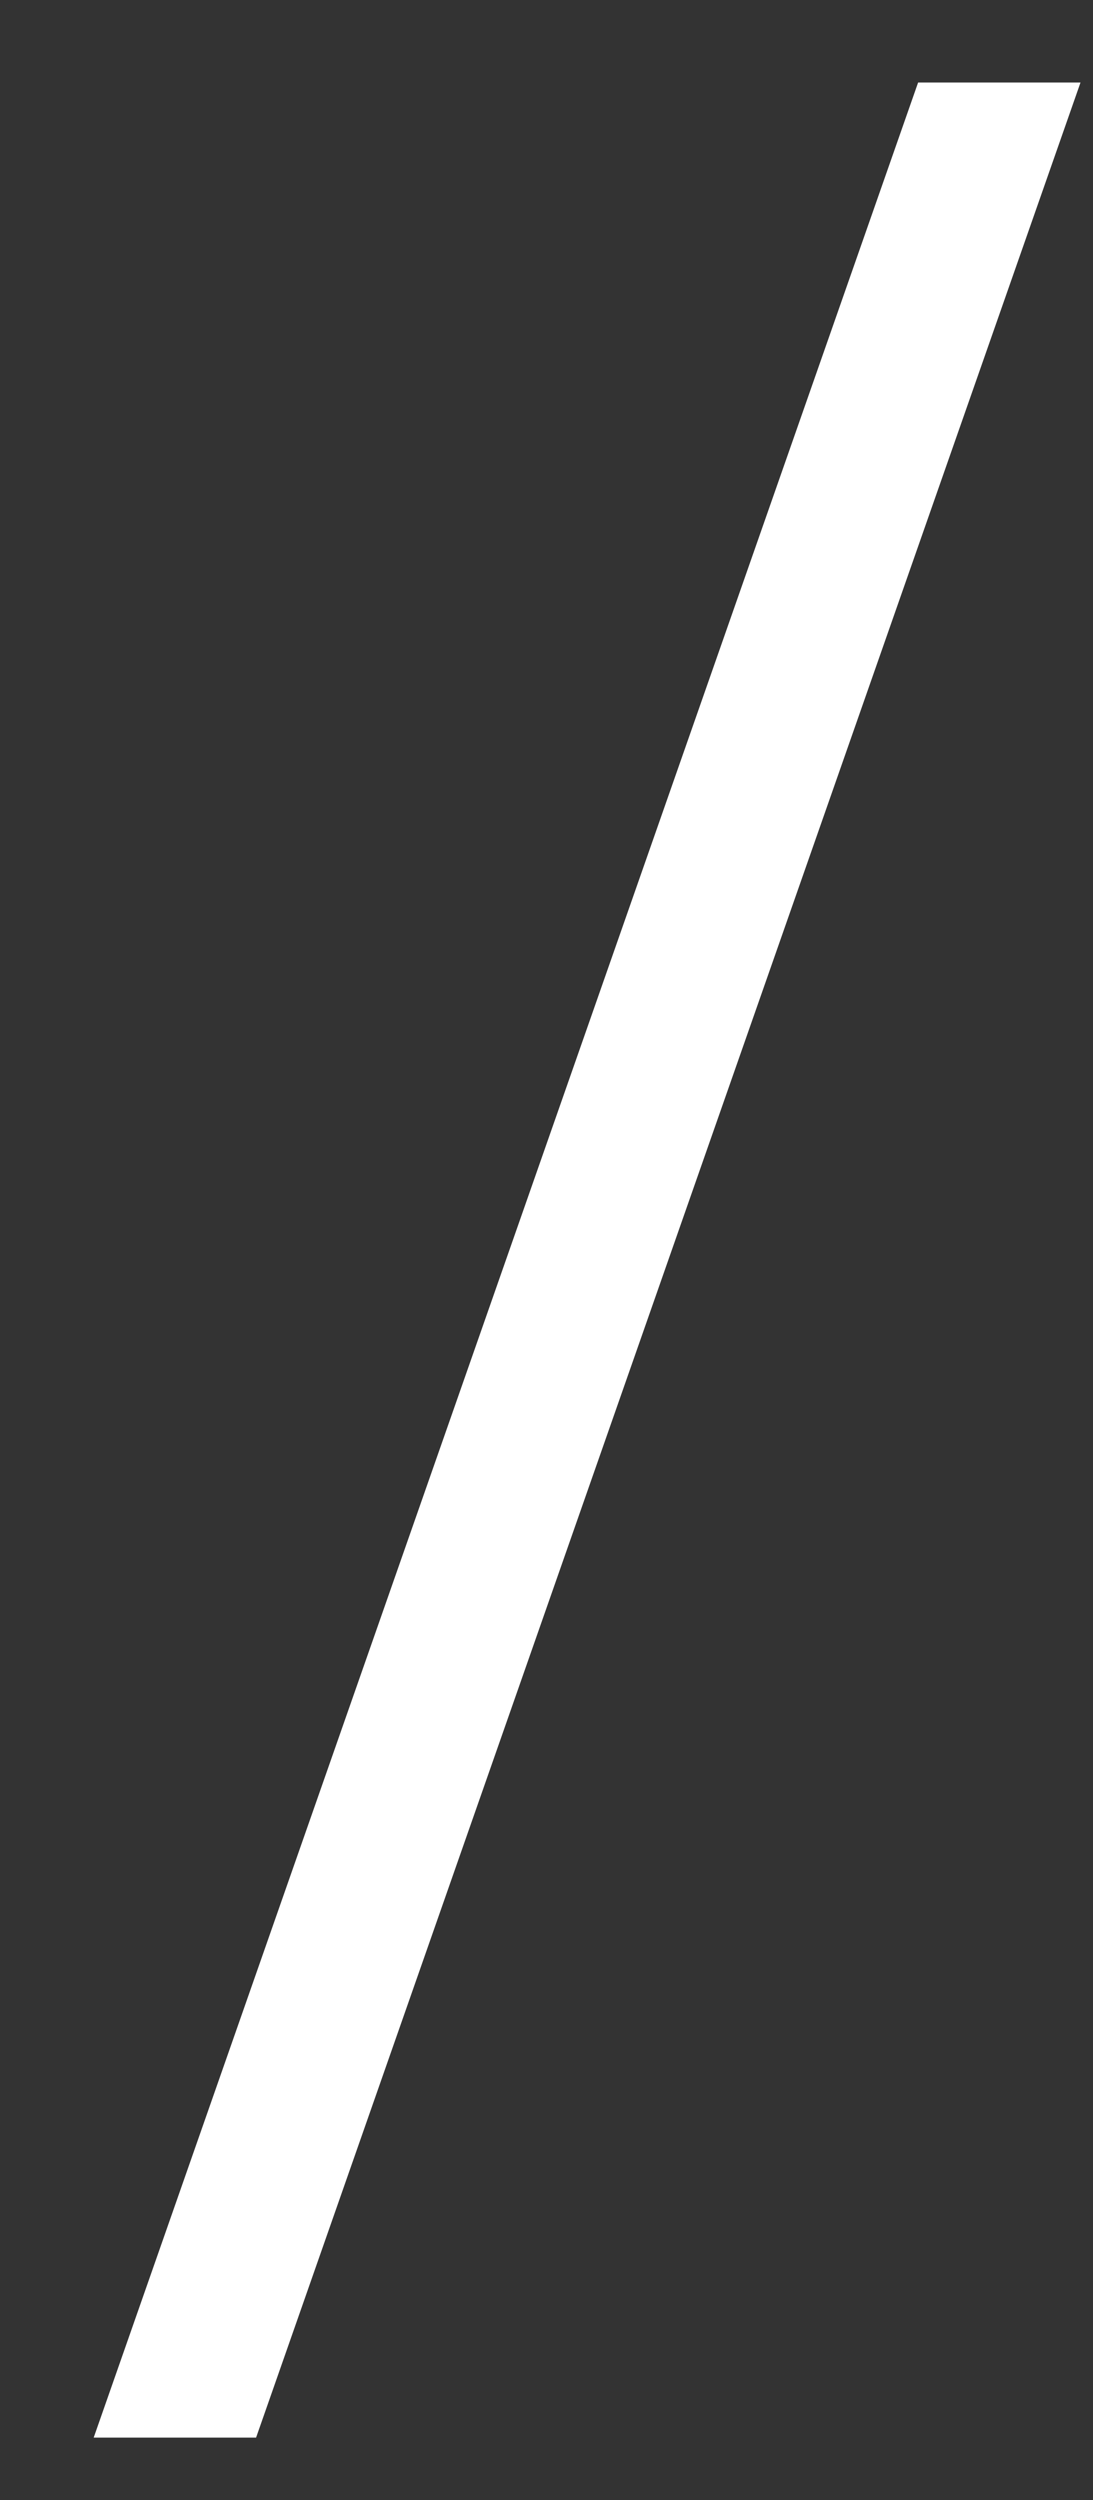
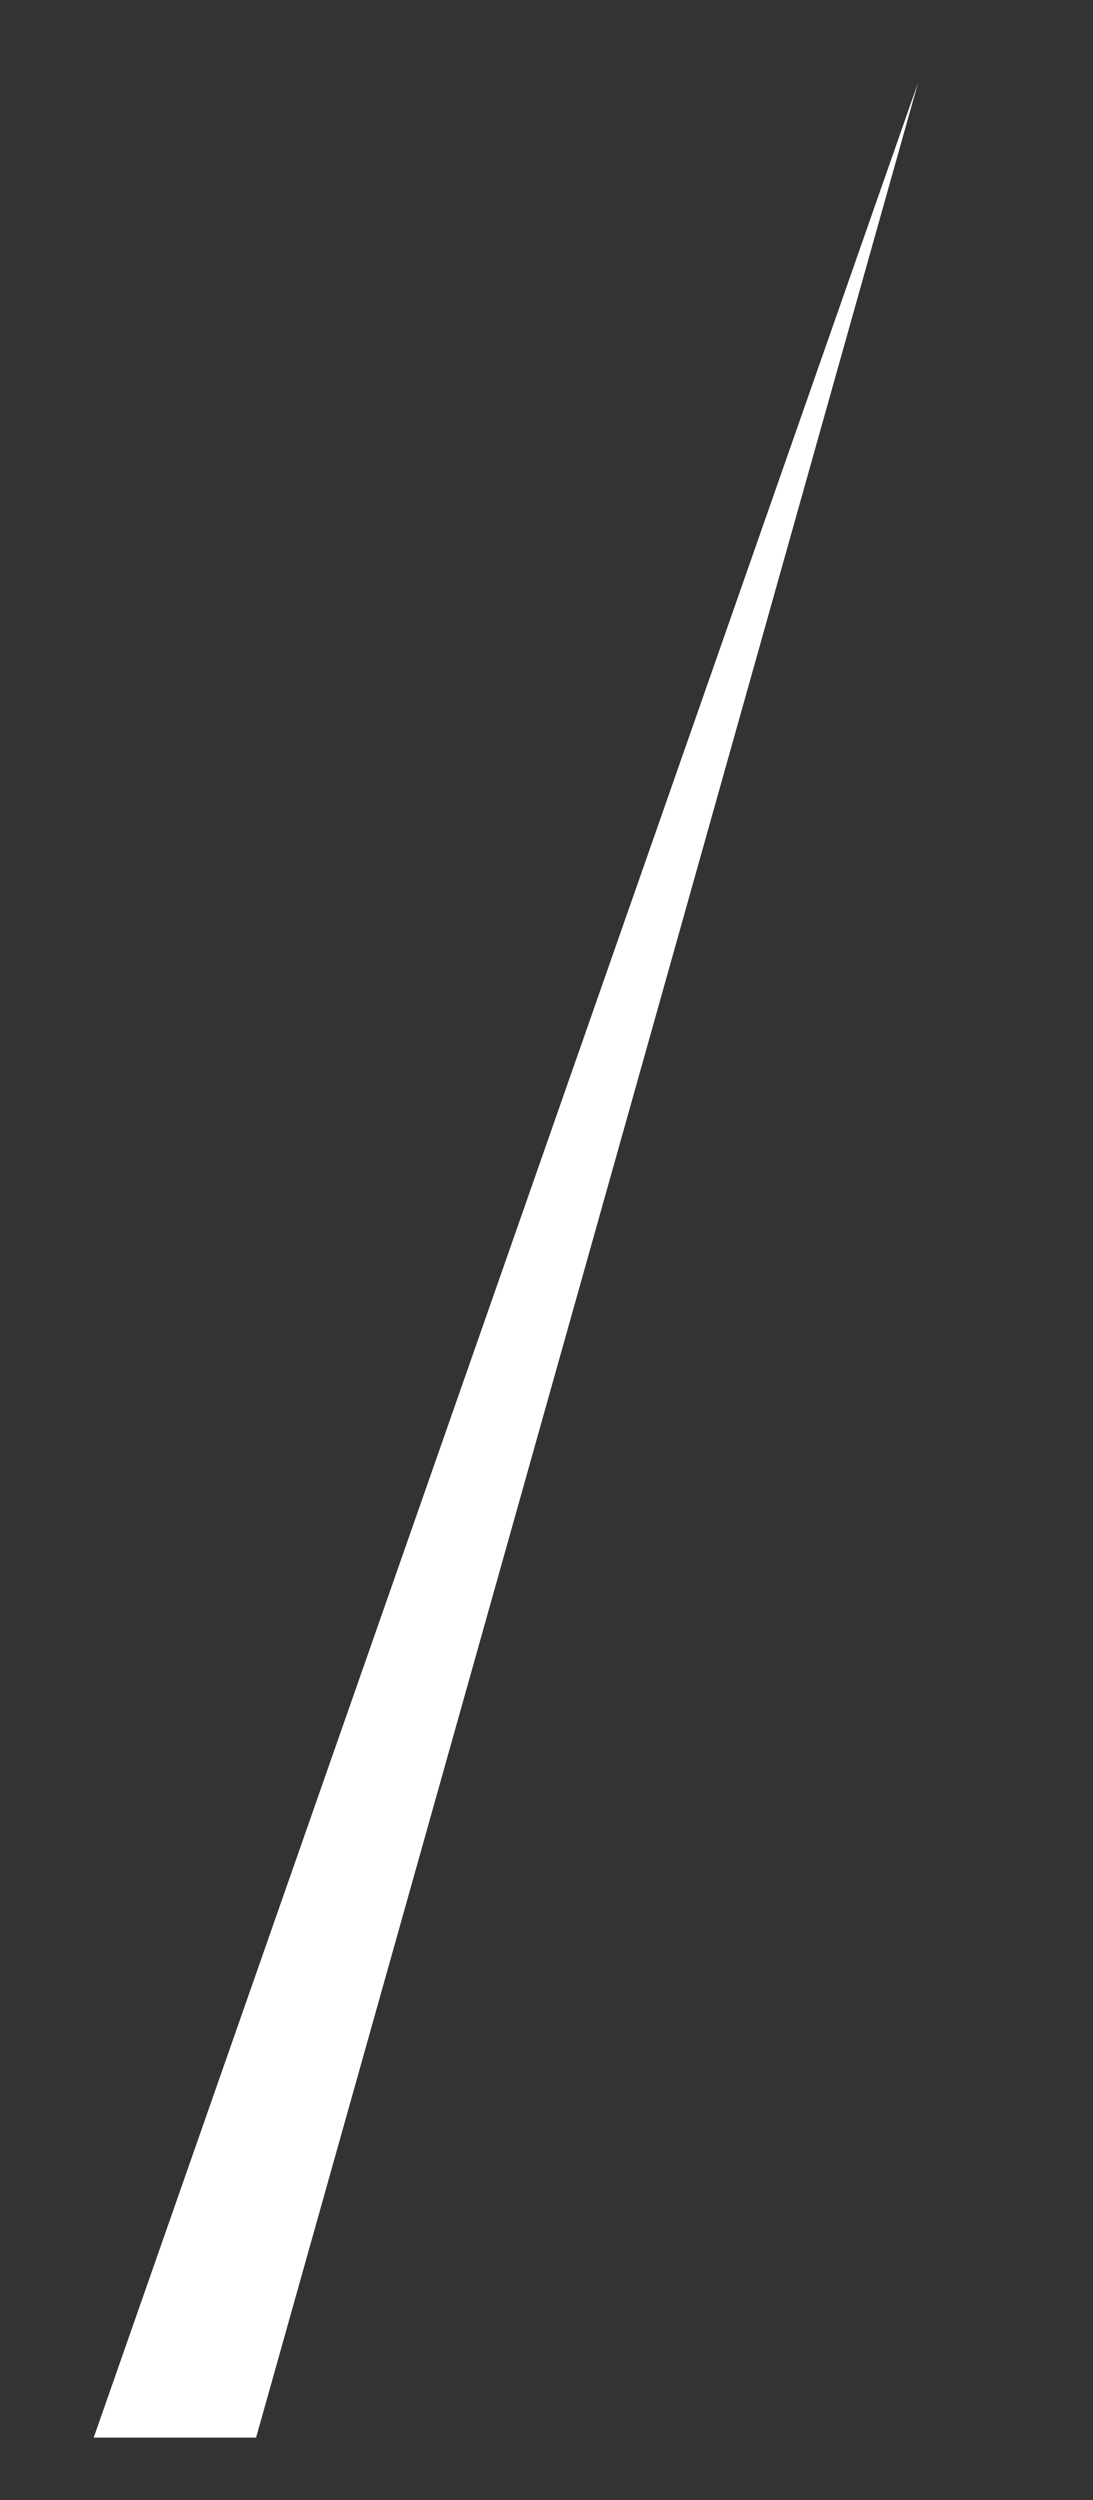
<svg xmlns="http://www.w3.org/2000/svg" width="7" height="16" viewBox="0 0 7 16" fill="none">
  <rect x="0" y="0" width="7" height="16" fill="#333333" stroke="none" />
-   <path d="M0.6 15.6L5.88 0.528H6.92L1.64 15.6H0.6Z" fill="white" />
+   <path d="M0.6 15.6L5.88 0.528L1.64 15.6H0.6Z" fill="white" />
</svg>